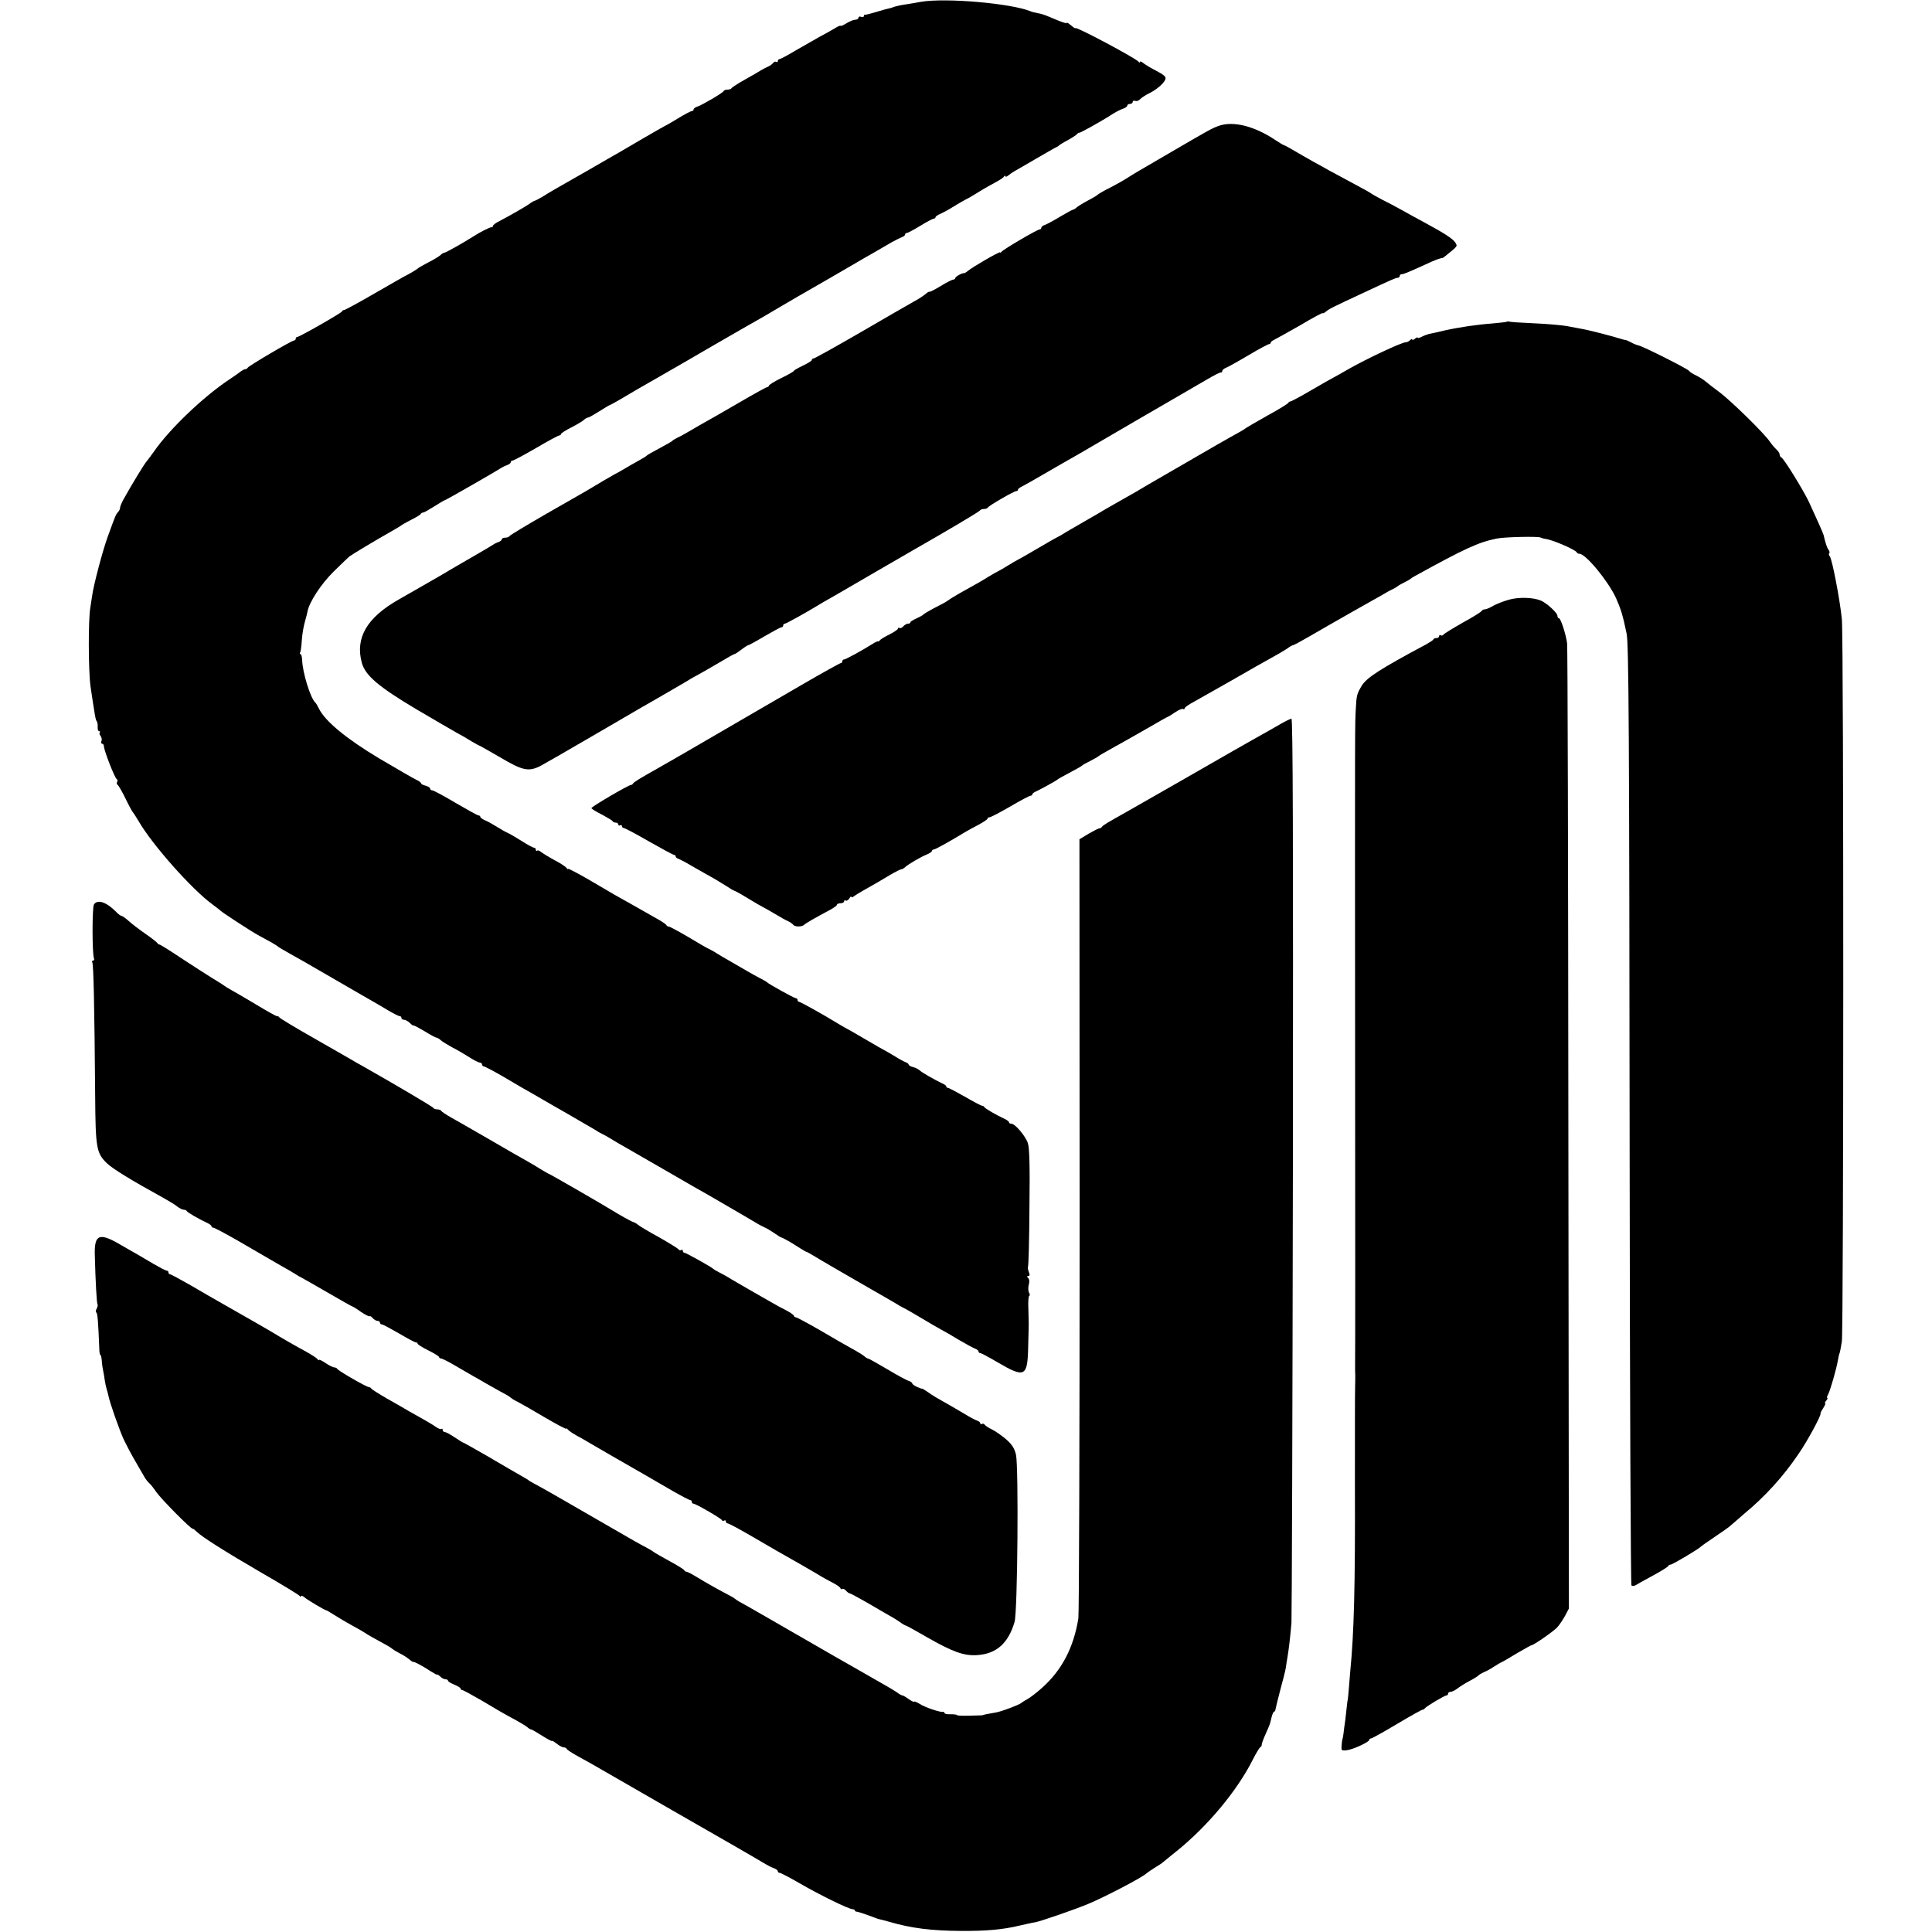
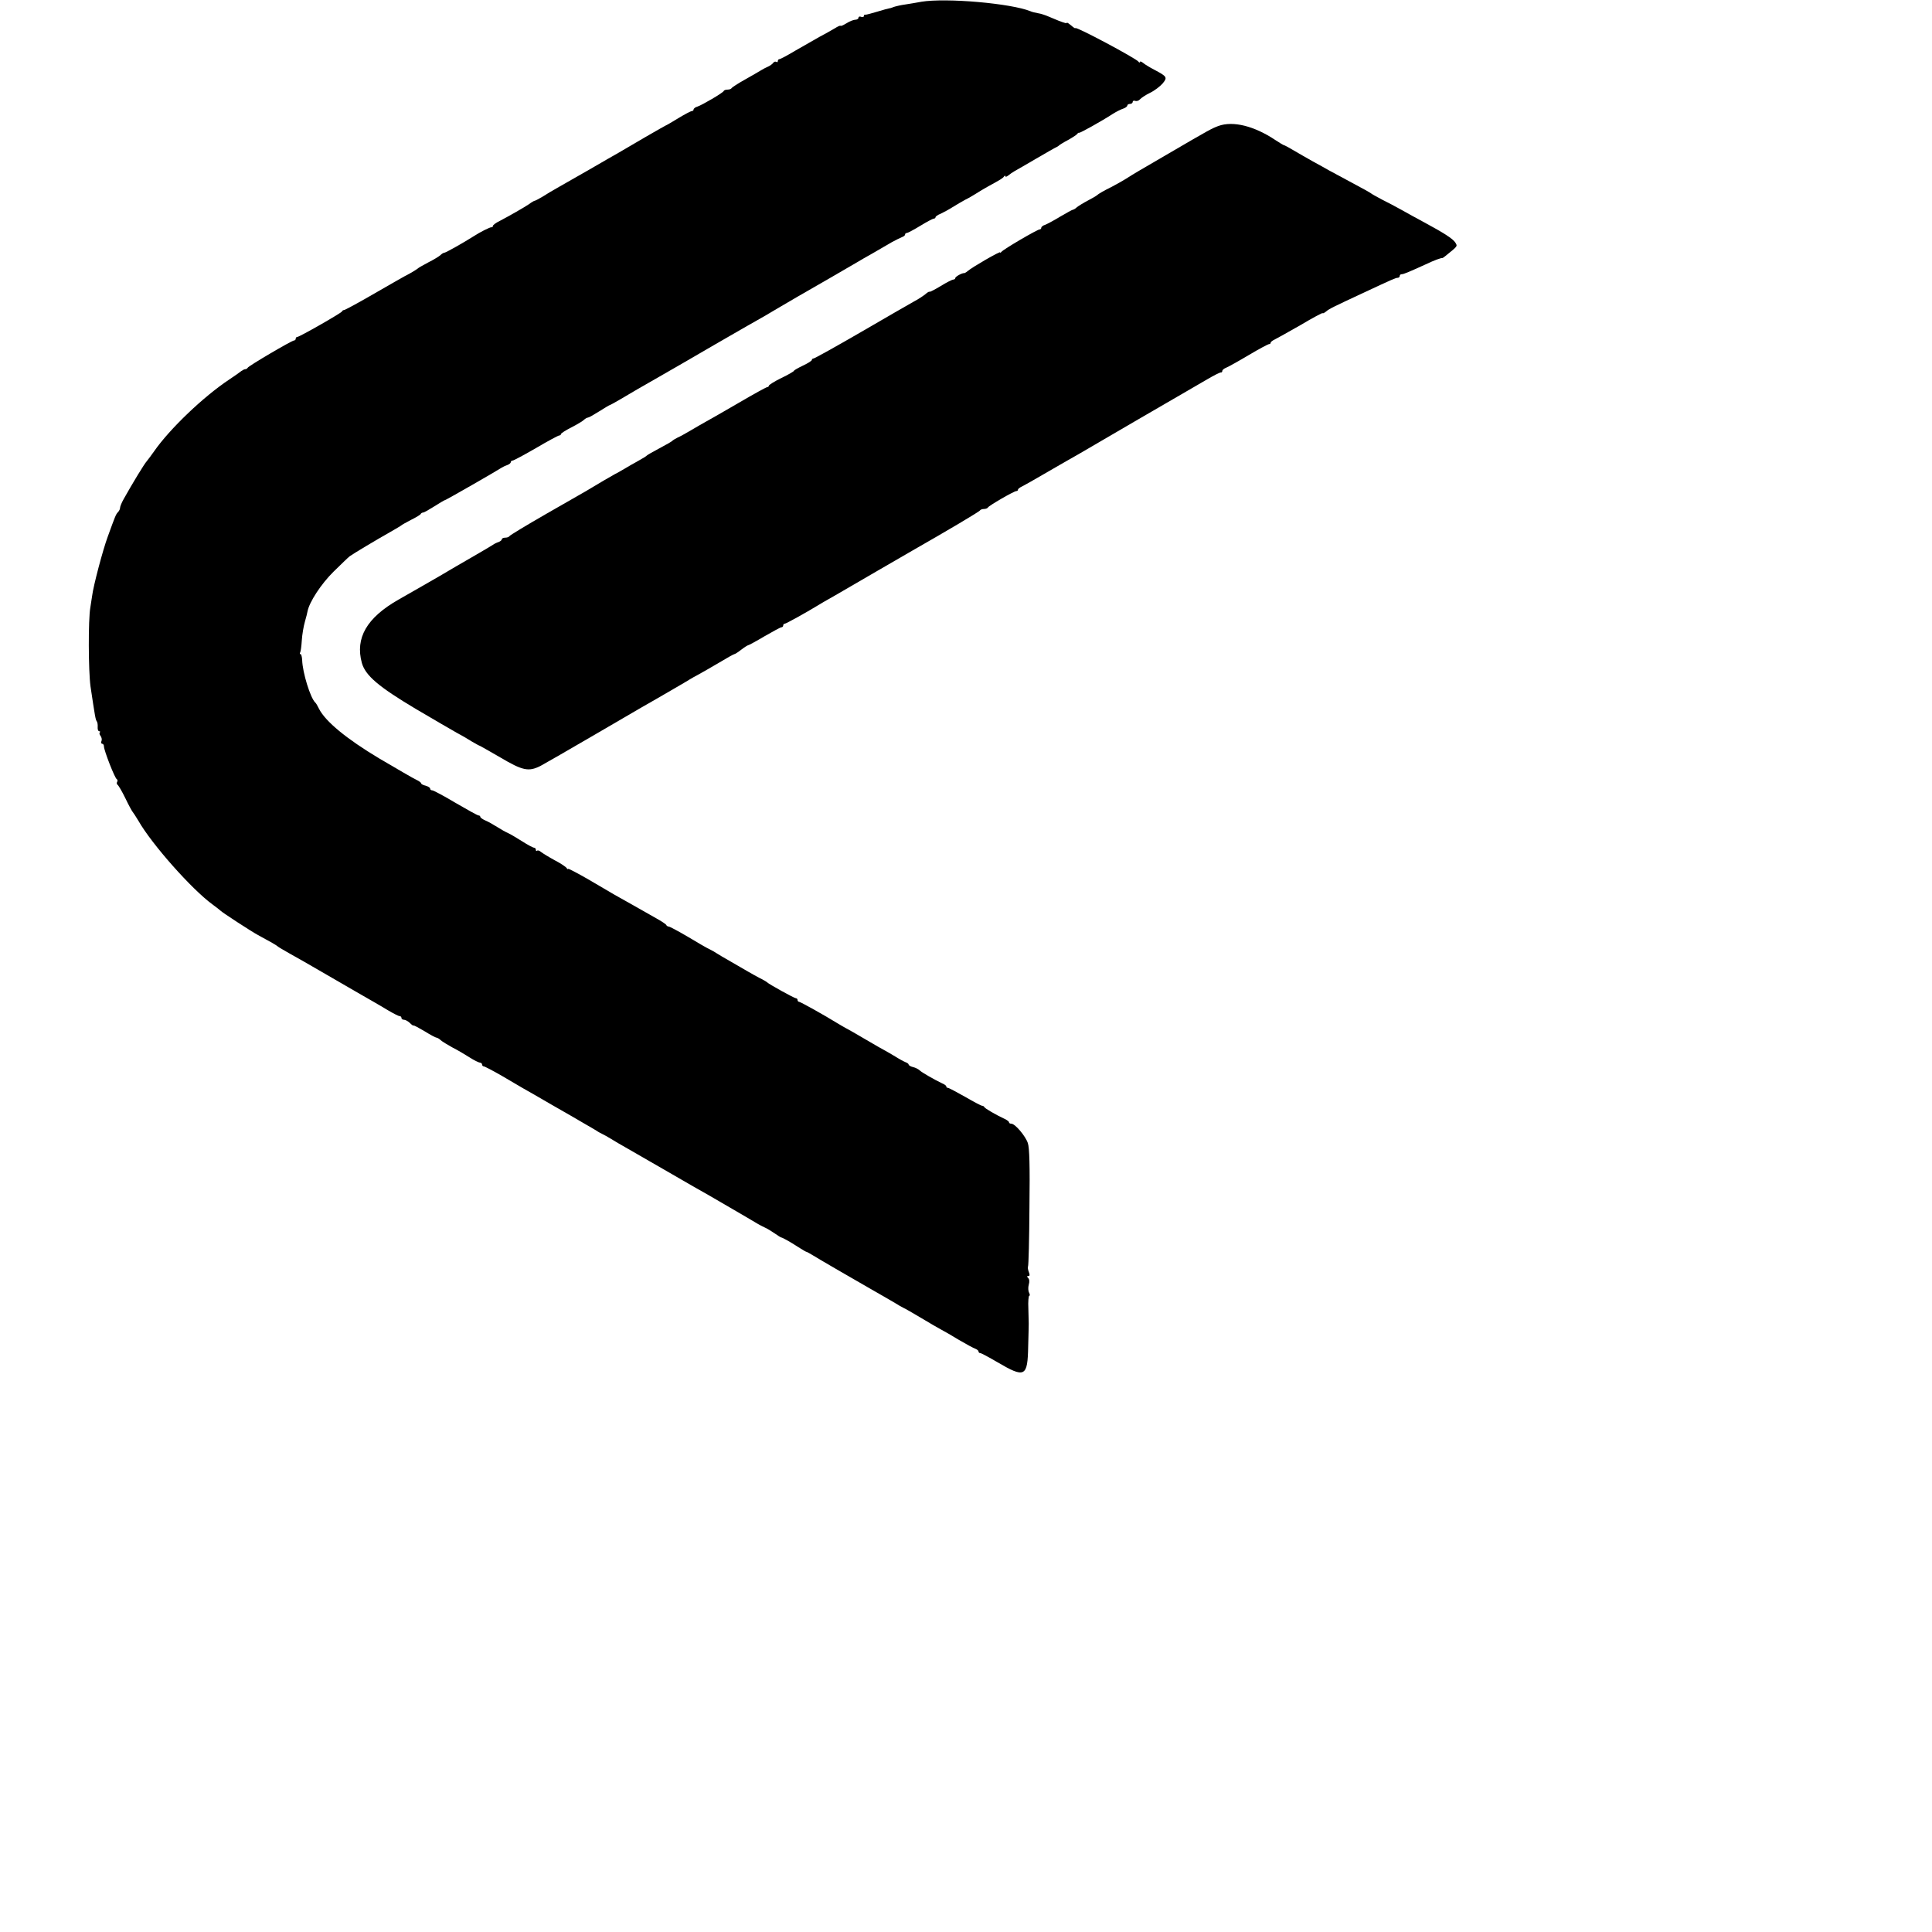
<svg xmlns="http://www.w3.org/2000/svg" version="1.0" width="1078pt" height="1078pt" viewBox="0 0 1078 1078" preserveAspectRatio="xMidYMid meet">
  <g transform="translate(0,1078) scale(0.1,-0.1)" fill="#000000" stroke="none">
    <path d="M5140 10770 c-25 -5 -65 -11 -89 -15 -23 -3 -53 -10 -65 -14 -11 -5 -23 -8 -26 -8 -3 0 -32 -8 -65 -18 -33 -10 -63 -18 -67 -17 -5 1 -8 -2 -8 -8 0 -5 -7 -7 -15 -4 -8 4 -15 1 -15 -5 0 -6 -8 -11 -17 -11 -10 0 -33 -9 -50 -20 -18 -11 -33 -17 -33 -14 0 3 -15 -3 -32 -14 -18 -11 -58 -33 -88 -49 -30 -17 -90 -51 -133 -76 -43 -26 -83 -47 -88 -47 -5 0 -9 -5 -9 -11 0 -5 -4 -8 -9 -4 -5 3 -13 0 -16 -5 -4 -6 -17 -16 -28 -21 -12 -5 -31 -15 -42 -22 -11 -7 -51 -30 -90 -52 -38 -21 -71 -43 -73 -47 -2 -4 -12 -8 -22 -8 -10 0 -20 -3 -22 -8 -4 -10 -120 -78 -147 -87 -12 -3 -21 -11 -21 -16 0 -5 -5 -9 -10 -9 -6 0 -40 -18 -76 -40 -36 -22 -67 -40 -69 -40 -1 0 -54 -30 -116 -66 -63 -37 -129 -75 -147 -86 -18 -10 -93 -53 -165 -95 -73 -42 -152 -87 -177 -101 -25 -14 -62 -36 -82 -49 -21 -12 -40 -23 -44 -23 -3 0 -18 -8 -32 -19 -30 -20 -107 -64 -164 -94 -21 -10 -38 -23 -38 -28 0 -5 -3 -8 -7 -7 -7 2 -63 -26 -103 -52 -55 -35 -153 -90 -160 -90 -5 0 -15 -6 -22 -13 -7 -7 -38 -26 -68 -41 -30 -16 -57 -31 -60 -35 -3 -3 -21 -14 -40 -25 -42 -22 -78 -43 -238 -135 -68 -39 -128 -71 -132 -71 -5 0 -10 -3 -12 -8 -4 -9 -237 -142 -249 -142 -5 0 -9 -4 -9 -10 0 -5 -4 -10 -10 -10 -12 0 -254 -142 -258 -152 -2 -4 -8 -8 -13 -8 -6 0 -15 -5 -22 -10 -7 -6 -37 -27 -67 -47 -145 -96 -334 -277 -420 -401 -14 -20 -32 -44 -40 -54 -15 -16 -82 -127 -129 -211 -12 -21 -21 -43 -21 -50 0 -7 -5 -18 -12 -25 -11 -11 -15 -21 -57 -137 -27 -73 -80 -273 -87 -330 -3 -22 -8 -51 -10 -65 -12 -67 -11 -352 1 -440 26 -174 28 -185 35 -195 4 -5 6 -20 5 -32 -1 -13 3 -23 8 -23 6 0 7 -3 4 -7 -4 -3 -2 -12 4 -19 6 -8 9 -21 5 -29 -3 -8 -1 -15 4 -15 6 0 10 -7 10 -15 0 -22 61 -179 72 -183 4 -2 5 -8 2 -14 -4 -6 -3 -13 2 -17 5 -3 25 -37 44 -76 18 -38 37 -72 40 -75 3 -3 18 -26 33 -51 75 -131 298 -382 412 -465 22 -16 42 -32 45 -35 6 -8 178 -120 209 -136 67 -36 107 -59 111 -64 3 -3 30 -19 60 -36 30 -16 127 -72 215 -123 153 -89 185 -107 258 -149 17 -10 56 -32 85 -50 29 -17 57 -31 62 -31 6 0 10 -4 10 -10 0 -5 6 -10 14 -10 8 0 22 -8 32 -17 10 -10 19 -17 21 -15 2 2 30 -13 62 -32 32 -20 62 -36 67 -36 4 0 15 -6 23 -14 9 -8 39 -26 66 -41 28 -14 70 -39 95 -55 25 -16 51 -29 58 -29 6 -1 12 -5 12 -11 0 -5 4 -10 9 -10 5 0 49 -23 98 -51 48 -28 103 -60 121 -71 18 -10 90 -51 160 -92 70 -40 152 -87 182 -105 30 -17 62 -36 70 -41 8 -6 22 -13 30 -17 8 -4 31 -16 50 -28 19 -12 55 -33 80 -47 25 -14 117 -67 205 -118 180 -104 209 -121 263 -151 34 -20 221 -128 267 -156 11 -7 31 -17 44 -23 13 -6 38 -21 55 -33 17 -12 33 -22 36 -22 7 -1 49 -24 95 -54 22 -14 42 -26 45 -26 3 0 16 -8 30 -16 25 -16 249 -146 323 -188 79 -45 113 -65 142 -82 17 -11 37 -22 45 -26 8 -3 53 -29 100 -57 47 -28 96 -57 110 -64 14 -7 59 -33 100 -58 41 -24 83 -47 93 -50 9 -4 17 -10 17 -15 0 -5 4 -9 10 -9 5 0 48 -23 94 -50 155 -91 170 -84 173 89 2 64 3 121 3 126 0 6 -1 43 -2 83 -2 39 1 72 5 72 4 0 4 7 -1 17 -5 9 -6 29 -2 44 5 17 4 31 -3 38 -8 8 -8 11 1 11 8 0 9 7 2 24 -5 13 -6 26 -4 29 3 3 7 151 8 330 3 233 0 334 -9 359 -13 39 -71 108 -92 108 -7 0 -13 3 -13 8 0 4 -10 12 -23 18 -49 23 -112 59 -115 67 -2 4 -7 7 -12 7 -5 0 -47 22 -95 50 -48 27 -91 50 -96 50 -5 0 -9 3 -9 8 0 4 -10 12 -23 17 -44 21 -112 60 -125 72 -7 7 -24 16 -38 19 -13 3 -24 10 -24 14 0 4 -8 10 -17 13 -10 4 -36 18 -58 32 -22 13 -47 28 -55 32 -8 4 -58 32 -110 63 -52 31 -102 59 -110 63 -8 4 -28 16 -45 26 -76 47 -209 121 -216 121 -5 0 -9 5 -9 10 0 6 -4 10 -9 10 -9 0 -152 79 -161 89 -3 3 -21 14 -40 23 -19 10 -48 26 -65 36 -16 9 -59 34 -95 55 -36 20 -72 42 -80 47 -8 6 -26 16 -40 23 -14 6 -69 38 -122 70 -53 31 -101 57 -107 57 -5 0 -11 4 -13 8 -1 5 -28 22 -58 39 -30 17 -87 49 -127 72 -39 22 -87 49 -105 59 -18 11 -84 49 -145 85 -62 36 -113 62 -113 59 0 -4 -4 -2 -8 4 -4 7 -34 27 -67 44 -33 18 -67 39 -76 46 -9 8 -19 11 -22 7 -4 -3 -7 -1 -7 5 0 7 -5 12 -10 12 -6 0 -36 16 -67 36 -31 19 -65 40 -77 45 -12 5 -39 20 -61 34 -22 14 -52 31 -67 37 -16 7 -28 16 -28 20 0 4 -4 8 -10 8 -5 0 -63 32 -128 70 -65 39 -124 70 -130 70 -7 0 -12 4 -12 10 0 5 -11 12 -25 16 -14 3 -25 9 -25 13 0 4 -12 13 -27 20 -16 7 -108 61 -207 119 -182 109 -300 206 -336 277 -8 17 -17 32 -21 35 -27 25 -71 167 -73 237 -1 18 -5 33 -9 33 -5 0 -5 4 -2 10 3 5 7 35 9 67 2 32 10 79 17 103 7 25 14 51 15 59 10 52 76 153 145 221 42 41 82 80 90 86 19 14 151 93 224 134 33 19 62 36 65 39 3 3 28 17 55 31 28 14 52 28 53 33 2 4 8 7 13 7 5 0 33 16 63 35 30 19 57 35 60 35 5 0 284 160 316 181 8 5 23 12 33 15 9 4 17 10 17 15 0 5 5 9 10 9 6 0 65 32 131 70 66 39 124 70 129 70 6 0 10 4 10 8 0 4 26 21 58 37 31 16 63 35 70 42 7 7 18 13 23 13 5 0 33 16 63 35 30 19 57 35 59 35 4 0 77 42 157 90 8 5 58 33 110 63 52 30 199 114 325 188 127 73 246 142 267 153 20 12 62 37 95 56 32 19 74 43 94 55 58 33 323 186 339 196 8 5 44 26 80 46 36 21 83 48 105 61 22 12 48 25 58 29 9 3 17 9 17 14 0 5 4 9 10 9 5 0 39 18 75 40 36 22 70 40 75 40 6 0 10 4 10 8 0 4 12 13 28 19 15 7 45 23 67 37 22 14 54 32 70 41 17 8 44 24 60 34 17 11 47 29 67 40 73 40 83 46 90 56 4 6 8 6 8 1 0 -5 7 -2 16 5 9 7 24 18 35 24 10 5 64 37 121 70 57 33 107 62 113 64 5 2 12 7 15 10 3 3 25 17 50 30 25 14 48 29 51 34 3 5 8 7 10 6 4 -3 126 65 189 106 19 12 45 25 58 29 12 4 22 12 22 17 0 5 7 9 15 9 8 0 15 5 15 11 0 6 6 9 14 6 8 -3 20 1 26 8 7 8 32 25 57 37 25 12 56 36 70 52 28 34 25 39 -47 77 -25 13 -53 30 -62 38 -10 8 -18 10 -18 5 0 -5 -4 -4 -8 2 -13 18 -352 199 -352 187 0 -3 -9 2 -21 13 -12 10 -23 18 -25 17 -2 -2 -6 -2 -9 -2 -21 6 -47 16 -93 36 -18 8 -45 17 -60 19 -15 3 -34 7 -42 11 -107 44 -471 76 -610 53z" />
    <path d="M6798 10077 c-39 -15 -47 -19 -273 -151 -197 -115 -183 -106 -240 -142 -27 -17 -66 -38 -85 -48 -37 -18 -72 -38 -80 -46 -3 -3 -25 -16 -50 -29 -25 -13 -52 -30 -61 -37 -8 -8 -19 -14 -22 -14 -4 0 -36 -18 -72 -39 -36 -22 -74 -42 -85 -46 -11 -3 -20 -11 -20 -16 0 -5 -4 -9 -9 -9 -13 0 -204 -112 -213 -125 -4 -5 -8 -7 -8 -3 0 7 -156 -83 -180 -104 -8 -7 -17 -12 -20 -12 -10 2 -50 -19 -50 -28 0 -4 -5 -8 -11 -8 -6 0 -38 -16 -70 -36 -32 -19 -60 -34 -63 -32 -2 2 -12 -4 -22 -13 -11 -9 -39 -28 -64 -41 -25 -14 -159 -91 -298 -172 -138 -80 -257 -146 -262 -146 -6 0 -10 -4 -10 -8 0 -5 -22 -19 -50 -32 -27 -13 -50 -26 -50 -29 0 -3 -32 -22 -70 -40 -39 -19 -70 -39 -70 -43 0 -4 -4 -8 -9 -8 -5 0 -76 -39 -158 -87 -81 -47 -164 -95 -183 -105 -19 -11 -57 -32 -85 -49 -27 -16 -61 -35 -75 -41 -14 -7 -27 -15 -30 -19 -3 -3 -34 -21 -70 -40 -36 -19 -67 -37 -70 -40 -3 -4 -24 -17 -48 -30 -24 -13 -60 -34 -80 -46 -20 -12 -44 -25 -52 -29 -12 -6 -97 -56 -160 -94 -8 -5 -107 -61 -220 -126 -113 -65 -206 -121 -208 -126 -2 -4 -12 -8 -23 -8 -10 0 -19 -4 -19 -9 0 -5 -8 -11 -17 -15 -10 -3 -25 -10 -33 -16 -13 -9 -120 -71 -205 -120 -16 -10 -57 -33 -90 -53 -68 -39 -114 -66 -232 -133 -177 -101 -242 -214 -204 -353 20 -70 92 -132 300 -256 102 -60 205 -120 230 -134 25 -13 63 -35 83 -48 21 -12 40 -23 42 -23 2 0 55 -30 117 -66 125 -74 158 -81 224 -48 22 12 150 85 285 164 135 79 260 151 278 162 70 40 100 57 177 102 44 25 87 51 95 56 8 5 31 18 50 28 19 10 70 40 113 65 43 26 81 47 84 47 4 0 21 11 39 25 18 14 36 25 39 25 3 0 44 22 91 50 47 27 89 50 94 50 6 0 10 5 10 10 0 6 4 10 9 10 7 0 117 61 181 100 8 5 53 32 100 58 47 27 155 90 241 140 86 50 171 99 190 110 198 113 375 218 377 224 2 4 12 8 22 8 10 0 20 4 22 8 4 10 146 92 159 92 5 0 9 3 9 8 0 4 10 12 23 18 12 6 64 35 115 65 51 30 110 63 130 75 20 11 53 30 72 41 107 63 580 338 610 355 19 11 67 39 105 61 39 23 73 40 78 39 4 -1 7 3 7 8 0 6 10 14 23 19 12 5 68 36 125 70 57 34 108 61 113 61 5 0 9 3 9 8 0 4 10 12 23 18 12 6 77 42 145 81 67 40 122 69 122 66 0 -3 8 0 18 8 18 16 44 28 207 104 167 78 183 85 194 85 6 0 11 5 11 10 0 6 5 10 11 10 11 0 35 10 134 55 48 23 87 37 93 35 1 0 8 4 15 10 73 59 70 55 57 77 -14 21 -61 52 -180 116 -36 19 -90 49 -120 66 -30 17 -80 43 -110 58 -30 16 -57 31 -60 34 -3 3 -49 29 -104 58 -54 29 -112 60 -130 70 -17 10 -57 32 -90 50 -32 18 -81 46 -108 62 -27 16 -51 29 -54 29 -3 0 -24 13 -47 28 -118 79 -237 109 -319 79z" />
-     <path d="M8408 8985 c-2 -2 -39 -6 -83 -10 -83 -6 -185 -21 -265 -39 -14 -3 -35 -8 -47 -11 -13 -3 -32 -7 -42 -9 -11 -3 -29 -10 -40 -16 -12 -6 -21 -8 -21 -4 0 3 -7 1 -15 -6 -8 -7 -15 -9 -15 -4 0 4 -5 3 -12 -4 -7 -7 -18 -12 -25 -12 -22 0 -216 -91 -318 -149 -38 -22 -77 -44 -85 -48 -8 -4 -64 -35 -123 -70 -60 -35 -112 -63 -117 -63 -4 0 -10 -4 -12 -8 -1 -4 -52 -36 -113 -69 -60 -34 -115 -66 -121 -70 -11 -9 -37 -24 -92 -54 -20 -11 -53 -30 -72 -41 -19 -11 -123 -71 -230 -133 -107 -62 -211 -122 -230 -134 -19 -11 -60 -34 -90 -51 -30 -17 -62 -35 -70 -40 -8 -5 -62 -37 -120 -70 -58 -33 -112 -65 -120 -70 -8 -6 -22 -13 -30 -17 -8 -4 -58 -32 -110 -63 -52 -31 -102 -59 -110 -63 -8 -4 -33 -18 -55 -32 -22 -14 -47 -28 -55 -32 -8 -4 -32 -17 -53 -30 -39 -24 -53 -33 -162 -93 -33 -19 -62 -37 -65 -40 -3 -3 -24 -16 -47 -27 -58 -30 -87 -47 -93 -54 -3 -3 -20 -12 -37 -20 -18 -8 -33 -17 -33 -21 0 -5 -6 -8 -14 -8 -7 0 -19 -7 -26 -15 -7 -8 -16 -12 -21 -9 -5 3 -9 1 -9 -4 0 -4 -21 -19 -47 -32 -27 -13 -51 -28 -54 -33 -3 -5 -8 -7 -10 -6 -2 2 -15 -4 -29 -13 -62 -39 -152 -88 -161 -88 -5 0 -9 -4 -9 -10 0 -5 -4 -10 -9 -10 -4 0 -102 -54 -217 -121 -343 -199 -532 -309 -654 -380 -63 -36 -133 -77 -155 -89 -93 -52 -130 -75 -133 -82 -2 -4 -7 -8 -12 -8 -13 0 -220 -121 -220 -129 0 -4 26 -20 58 -36 31 -17 59 -33 60 -37 2 -5 10 -8 18 -8 8 0 14 -5 14 -11 0 -5 5 -7 10 -4 6 3 10 1 10 -4 0 -6 5 -11 10 -11 6 0 70 -34 141 -75 72 -41 135 -75 140 -75 5 0 9 -4 9 -9 0 -5 8 -11 18 -14 9 -4 37 -18 62 -33 25 -15 70 -40 100 -57 30 -16 74 -43 98 -58 24 -16 46 -29 49 -29 3 0 38 -19 77 -43 39 -24 78 -46 86 -50 8 -4 38 -21 65 -37 28 -17 60 -35 72 -40 11 -5 24 -14 28 -19 8 -13 47 -14 61 -2 8 9 61 39 147 85 20 11 37 23 37 28 0 4 9 8 20 8 11 0 20 5 20 11 0 5 4 8 9 4 6 -3 14 3 20 12 6 10 11 14 11 9 0 -5 6 -4 13 2 6 5 29 19 50 31 60 34 99 56 155 90 29 17 57 31 62 31 5 0 15 6 22 13 17 15 84 55 121 70 15 6 27 15 27 19 0 4 5 8 10 8 8 0 81 40 180 100 8 5 39 22 68 37 28 15 52 31 52 35 0 4 5 8 12 8 6 0 58 27 115 60 56 33 107 60 113 60 5 0 10 3 10 8 0 4 10 12 23 17 31 15 111 59 117 65 4 4 29 18 115 64 11 6 22 13 25 16 3 3 23 14 45 25 22 11 42 23 45 26 3 3 37 23 75 44 39 21 123 69 188 106 65 38 120 69 122 69 2 0 21 11 41 25 20 14 40 22 45 19 5 -3 9 -1 9 4 0 5 24 22 53 37 28 16 124 70 212 120 88 51 187 107 220 125 33 18 72 41 87 51 14 11 29 19 33 19 4 0 48 24 98 53 51 30 155 89 232 133 77 43 154 87 170 96 17 10 41 24 55 30 14 7 27 15 30 18 3 3 19 12 35 20 17 8 32 17 35 20 3 3 14 10 25 16 280 154 353 188 456 209 42 9 230 13 244 6 6 -3 19 -7 30 -8 41 -6 167 -61 173 -75 2 -5 9 -8 15 -8 36 -1 159 -151 203 -245 28 -63 39 -98 60 -200 12 -57 15 -541 17 -2917 1 -1312 6 -2390 10 -2394 4 -5 16 -4 25 2 9 6 53 30 97 54 44 24 82 47 83 52 2 4 8 8 14 8 10 0 158 88 168 100 3 3 26 20 52 37 67 45 112 77 118 84 3 3 34 30 68 59 121 100 222 211 309 340 49 71 127 216 121 223 -2 1 5 15 15 30 9 15 15 27 11 27 -4 0 -1 7 6 15 7 8 9 15 6 15 -4 0 -2 9 5 21 12 24 45 137 54 189 3 18 7 36 9 39 2 3 8 33 13 66 10 77 11 3911 0 4030 -10 105 -54 334 -67 350 -6 7 -7 15 -3 18 3 4 1 12 -4 19 -9 11 -18 40 -28 83 -3 11 -42 99 -82 185 -32 67 -141 244 -154 248 -5 2 -9 9 -9 16 0 6 -8 19 -17 27 -10 9 -27 29 -38 45 -33 48 -216 227 -280 275 -33 24 -68 52 -79 61 -10 9 -34 24 -52 33 -18 8 -36 20 -39 25 -7 12 -260 139 -284 143 -9 2 -27 9 -41 17 -14 7 -27 13 -30 13 -3 0 -9 1 -15 3 -60 19 -192 53 -235 60 -14 3 -50 9 -80 15 -30 5 -111 12 -180 15 -69 3 -130 7 -137 9 -6 2 -13 2 -15 0z" />
-     <path d="M8420 7434 c-30 -8 -70 -24 -88 -34 -18 -11 -39 -20 -47 -20 -7 0 -15 -4 -17 -8 -1 -5 -49 -35 -106 -66 -56 -32 -105 -62 -108 -67 -3 -5 -10 -7 -15 -4 -5 4 -9 1 -9 -4 0 -6 -6 -11 -14 -11 -8 0 -16 -3 -18 -7 -1 -5 -19 -16 -38 -27 -262 -140 -336 -188 -363 -234 -26 -44 -28 -51 -32 -127 -5 -92 -5 -46 -4 -1890 1 -957 1 -1756 0 -1775 0 -19 0 -44 1 -55 0 -11 0 -42 -1 -70 -1 -27 -1 -273 -1 -545 2 -556 -5 -825 -26 -1035 -3 -33 -7 -82 -9 -110 -2 -27 -5 -50 -5 -50 -1 0 -3 -16 -5 -35 -2 -19 -6 -55 -9 -80 -4 -25 -8 -58 -10 -75 -2 -16 -5 -30 -6 -30 0 0 -3 -14 -4 -32 -3 -30 -2 -32 28 -29 35 4 126 46 126 58 0 4 4 8 10 8 5 0 72 37 147 82 76 45 140 81 142 79 2 -1 7 1 10 6 9 12 111 73 122 73 5 0 9 5 9 10 0 6 6 10 14 10 7 0 24 8 37 18 13 10 44 30 69 43 25 13 47 27 50 31 3 4 17 12 30 18 14 5 39 19 55 30 17 11 37 23 45 26 8 4 48 27 87 51 40 23 75 43 78 43 12 0 121 76 143 99 13 14 33 44 45 66 l21 40 -3 2675 c-1 1471 -4 2691 -7 2710 -7 53 -36 140 -45 140 -5 0 -9 6 -9 14 0 17 -63 74 -95 86 -45 17 -120 19 -175 4z" />
-     <path d="M7148 6742 c-25 -15 -93 -53 -150 -85 -56 -32 -110 -62 -118 -67 -21 -12 -538 -309 -580 -332 -125 -70 -146 -83 -151 -91 -3 -5 -10 -9 -15 -9 -5 0 -32 -14 -60 -30 l-51 -31 1 -2151 c0 -1183 -3 -2171 -7 -2196 -26 -162 -92 -289 -202 -387 -31 -28 -68 -56 -83 -64 -15 -8 -29 -17 -32 -20 -9 -10 -120 -52 -148 -55 -32 -5 -67 -12 -67 -14 0 -1 -33 -2 -73 -3 -39 -1 -72 0 -72 3 0 3 -16 5 -35 5 -19 -1 -35 2 -35 7 0 4 -3 7 -7 6 -16 -3 -99 24 -130 44 -18 11 -33 17 -33 13 0 -3 -13 3 -29 14 -16 12 -32 21 -36 21 -4 0 -19 8 -33 19 -15 10 -47 29 -72 43 -44 25 -88 50 -152 87 -18 10 -167 95 -331 190 -163 94 -307 177 -320 183 -12 7 -24 15 -27 18 -3 3 -16 11 -30 18 -43 22 -133 72 -183 103 -26 16 -51 29 -56 29 -5 0 -11 4 -13 8 -1 5 -39 28 -83 52 -44 24 -82 46 -85 49 -3 3 -23 15 -45 27 -45 24 -31 15 -340 194 -126 73 -248 143 -270 154 -22 12 -42 23 -45 26 -3 3 -16 11 -29 18 -59 34 -94 54 -208 121 -68 39 -125 71 -127 71 -3 0 -25 14 -49 30 -25 17 -50 30 -56 30 -6 0 -11 5 -11 12 0 6 -3 8 -6 5 -4 -4 -19 2 -33 12 -14 10 -46 29 -71 43 -25 14 -61 34 -80 45 -19 12 -73 42 -120 69 -47 27 -86 52 -88 56 -2 4 -8 8 -13 8 -13 0 -173 92 -177 102 -2 4 -9 8 -16 8 -7 0 -30 11 -50 25 -20 13 -36 21 -36 17 0 -4 -4 -2 -8 4 -4 6 -32 24 -62 41 -56 30 -153 86 -180 103 -15 10 -222 128 -308 177 -23 13 -93 53 -154 89 -61 35 -115 64 -119 64 -5 0 -9 5 -9 10 0 6 -4 10 -9 10 -6 0 -38 17 -73 37 -35 21 -75 44 -90 53 -15 8 -56 32 -91 52 -123 73 -151 62 -148 -55 4 -152 11 -270 15 -275 3 -2 1 -13 -4 -23 -6 -10 -7 -20 -2 -23 6 -4 10 -47 16 -198 0 -21 3 -38 6 -38 3 0 7 -15 8 -33 1 -18 5 -44 8 -57 3 -14 7 -38 9 -54 2 -15 7 -36 10 -46 3 -10 8 -27 10 -38 7 -37 63 -197 87 -247 13 -27 41 -81 63 -118 22 -38 45 -78 52 -90 7 -12 18 -26 25 -32 7 -5 25 -28 40 -50 28 -40 191 -205 203 -205 4 0 13 -7 22 -16 30 -30 160 -112 363 -230 113 -65 208 -123 212 -129 4 -5 8 -6 8 -1 0 5 8 2 18 -6 17 -15 113 -72 122 -73 3 0 23 -12 45 -26 22 -14 67 -41 100 -59 33 -18 65 -36 70 -40 9 -7 56 -34 130 -74 11 -6 22 -14 25 -17 3 -3 21 -14 40 -24 19 -9 43 -25 54 -34 10 -9 20 -15 22 -14 4 3 55 -24 100 -54 19 -12 34 -20 34 -17 0 3 7 -2 16 -10 8 -9 22 -16 30 -16 8 0 14 -4 14 -8 0 -5 16 -14 35 -22 19 -8 35 -17 35 -22 0 -4 4 -8 9 -8 5 0 56 -28 113 -61 56 -34 132 -78 168 -97 36 -19 72 -41 81 -48 8 -8 19 -14 23 -14 4 0 31 -16 61 -35 30 -19 55 -32 55 -29 0 3 12 -4 26 -15 15 -12 32 -21 40 -21 7 0 14 -4 16 -8 1 -5 28 -22 58 -39 54 -29 97 -54 163 -92 41 -24 695 -400 722 -415 38 -22 140 -81 170 -99 17 -10 38 -20 48 -23 9 -4 17 -10 17 -15 0 -5 5 -9 11 -9 5 0 57 -27 114 -60 112 -65 272 -143 293 -143 6 0 12 -3 12 -7 0 -4 6 -7 13 -7 6 -1 36 -10 65 -21 29 -11 56 -21 60 -21 4 -1 30 -7 57 -15 120 -35 233 -49 395 -50 141 -1 235 7 330 30 36 8 74 17 85 18 33 6 224 72 300 104 97 41 296 145 322 169 7 6 29 21 50 34 21 13 40 25 43 29 3 3 37 30 75 61 173 139 340 339 427 514 17 33 35 63 40 66 5 3 9 9 8 13 -1 4 8 30 21 59 27 61 24 53 34 95 4 17 11 32 15 32 3 0 7 6 7 13 1 6 13 56 27 109 15 54 29 110 31 125 2 15 6 42 9 58 7 39 17 127 22 190 2 28 6 1174 8 2548 2 1797 0 2497 -8 2497 -6 -1 -32 -13 -58 -28z" />
-     <path d="M524 5733 c-10 -18 -10 -272 0 -299 3 -8 1 -14 -5 -14 -6 0 -7 -5 -4 -10 7 -11 12 -245 16 -745 2 -292 7 -320 67 -377 33 -31 139 -96 312 -191 30 -17 66 -38 79 -49 13 -10 29 -18 37 -18 7 0 14 -3 16 -7 3 -8 66 -44 115 -67 13 -6 23 -14 23 -18 0 -5 5 -8 10 -8 6 0 70 -34 143 -76 72 -42 170 -99 217 -126 47 -26 92 -53 100 -58 8 -6 21 -13 29 -17 8 -4 75 -42 149 -85 74 -43 136 -78 139 -78 2 0 24 -13 47 -30 24 -16 46 -27 48 -24 3 2 11 -2 18 -11 7 -8 19 -15 26 -15 8 0 14 -4 14 -10 0 -5 5 -10 11 -10 6 0 48 -23 95 -50 47 -28 89 -50 94 -50 6 0 10 -3 10 -7 0 -5 27 -21 60 -38 33 -16 60 -33 60 -37 0 -4 5 -8 11 -8 6 0 38 -16 72 -36 34 -20 82 -48 107 -62 25 -14 59 -33 75 -43 17 -10 53 -30 80 -45 28 -14 52 -29 55 -33 3 -3 18 -13 35 -21 16 -8 85 -47 152 -87 68 -40 123 -69 123 -65 0 4 4 2 8 -4 4 -6 27 -22 51 -35 24 -13 51 -28 60 -34 9 -5 70 -41 136 -79 148 -85 225 -129 338 -195 49 -28 93 -51 98 -51 5 0 9 -4 9 -10 0 -5 4 -10 9 -10 13 0 155 -82 159 -92 2 -5 8 -6 13 -2 5 3 9 0 9 -5 0 -6 5 -11 10 -11 6 0 68 -33 138 -74 123 -72 146 -85 261 -150 29 -17 74 -43 100 -58 25 -16 65 -38 89 -50 23 -12 42 -26 42 -31 0 -4 4 -6 9 -3 5 3 14 -1 21 -9 7 -8 16 -15 20 -15 4 0 47 -23 96 -51 49 -29 105 -61 124 -72 19 -10 47 -28 62 -38 14 -11 29 -19 32 -19 3 0 56 -29 118 -65 143 -82 207 -105 280 -100 108 7 174 66 209 185 17 59 23 861 8 933 -9 36 -21 56 -55 86 -25 21 -60 46 -79 55 -19 9 -37 21 -40 26 -4 6 -11 8 -16 5 -5 -4 -9 -2 -9 3 0 5 -8 12 -17 15 -10 3 -40 19 -68 36 -27 16 -61 36 -75 44 -73 41 -108 61 -135 81 -16 11 -30 19 -30 18 0 -2 -12 2 -27 9 -16 7 -28 16 -28 20 0 4 -9 11 -20 14 -12 4 -66 33 -121 66 -54 32 -102 59 -106 59 -3 0 -14 6 -22 14 -9 7 -41 27 -71 43 -30 17 -110 62 -177 102 -68 39 -127 71 -133 71 -5 0 -10 4 -10 8 0 4 -19 18 -42 30 -24 12 -61 32 -83 45 -78 44 -178 102 -224 129 -25 16 -57 33 -71 40 -14 7 -27 15 -30 18 -9 10 -153 90 -161 90 -5 0 -9 5 -9 11 0 5 -4 8 -9 4 -5 -3 -12 -1 -15 4 -3 5 -52 35 -108 67 -57 31 -110 63 -118 70 -8 7 -19 13 -25 15 -9 1 -78 40 -125 69 -43 27 -343 200 -347 200 -2 0 -20 11 -41 23 -20 13 -57 35 -82 49 -53 30 -75 42 -240 138 -69 40 -150 86 -180 103 -30 17 -56 34 -58 39 -2 4 -12 8 -22 8 -10 0 -20 4 -22 8 -2 6 -198 122 -392 232 -20 11 -51 28 -68 39 -18 10 -114 65 -213 122 -99 56 -183 107 -186 112 -3 5 -9 8 -13 7 -4 -1 -54 27 -112 62 -58 35 -122 72 -142 83 -20 11 -39 23 -42 26 -3 3 -32 21 -65 41 -33 20 -111 71 -174 112 -63 42 -117 76 -122 76 -4 0 -9 4 -11 8 -2 4 -32 28 -67 52 -36 25 -78 57 -95 73 -17 15 -34 27 -39 27 -4 0 -18 10 -30 23 -53 54 -104 71 -123 40z" />
  </g>
</svg>